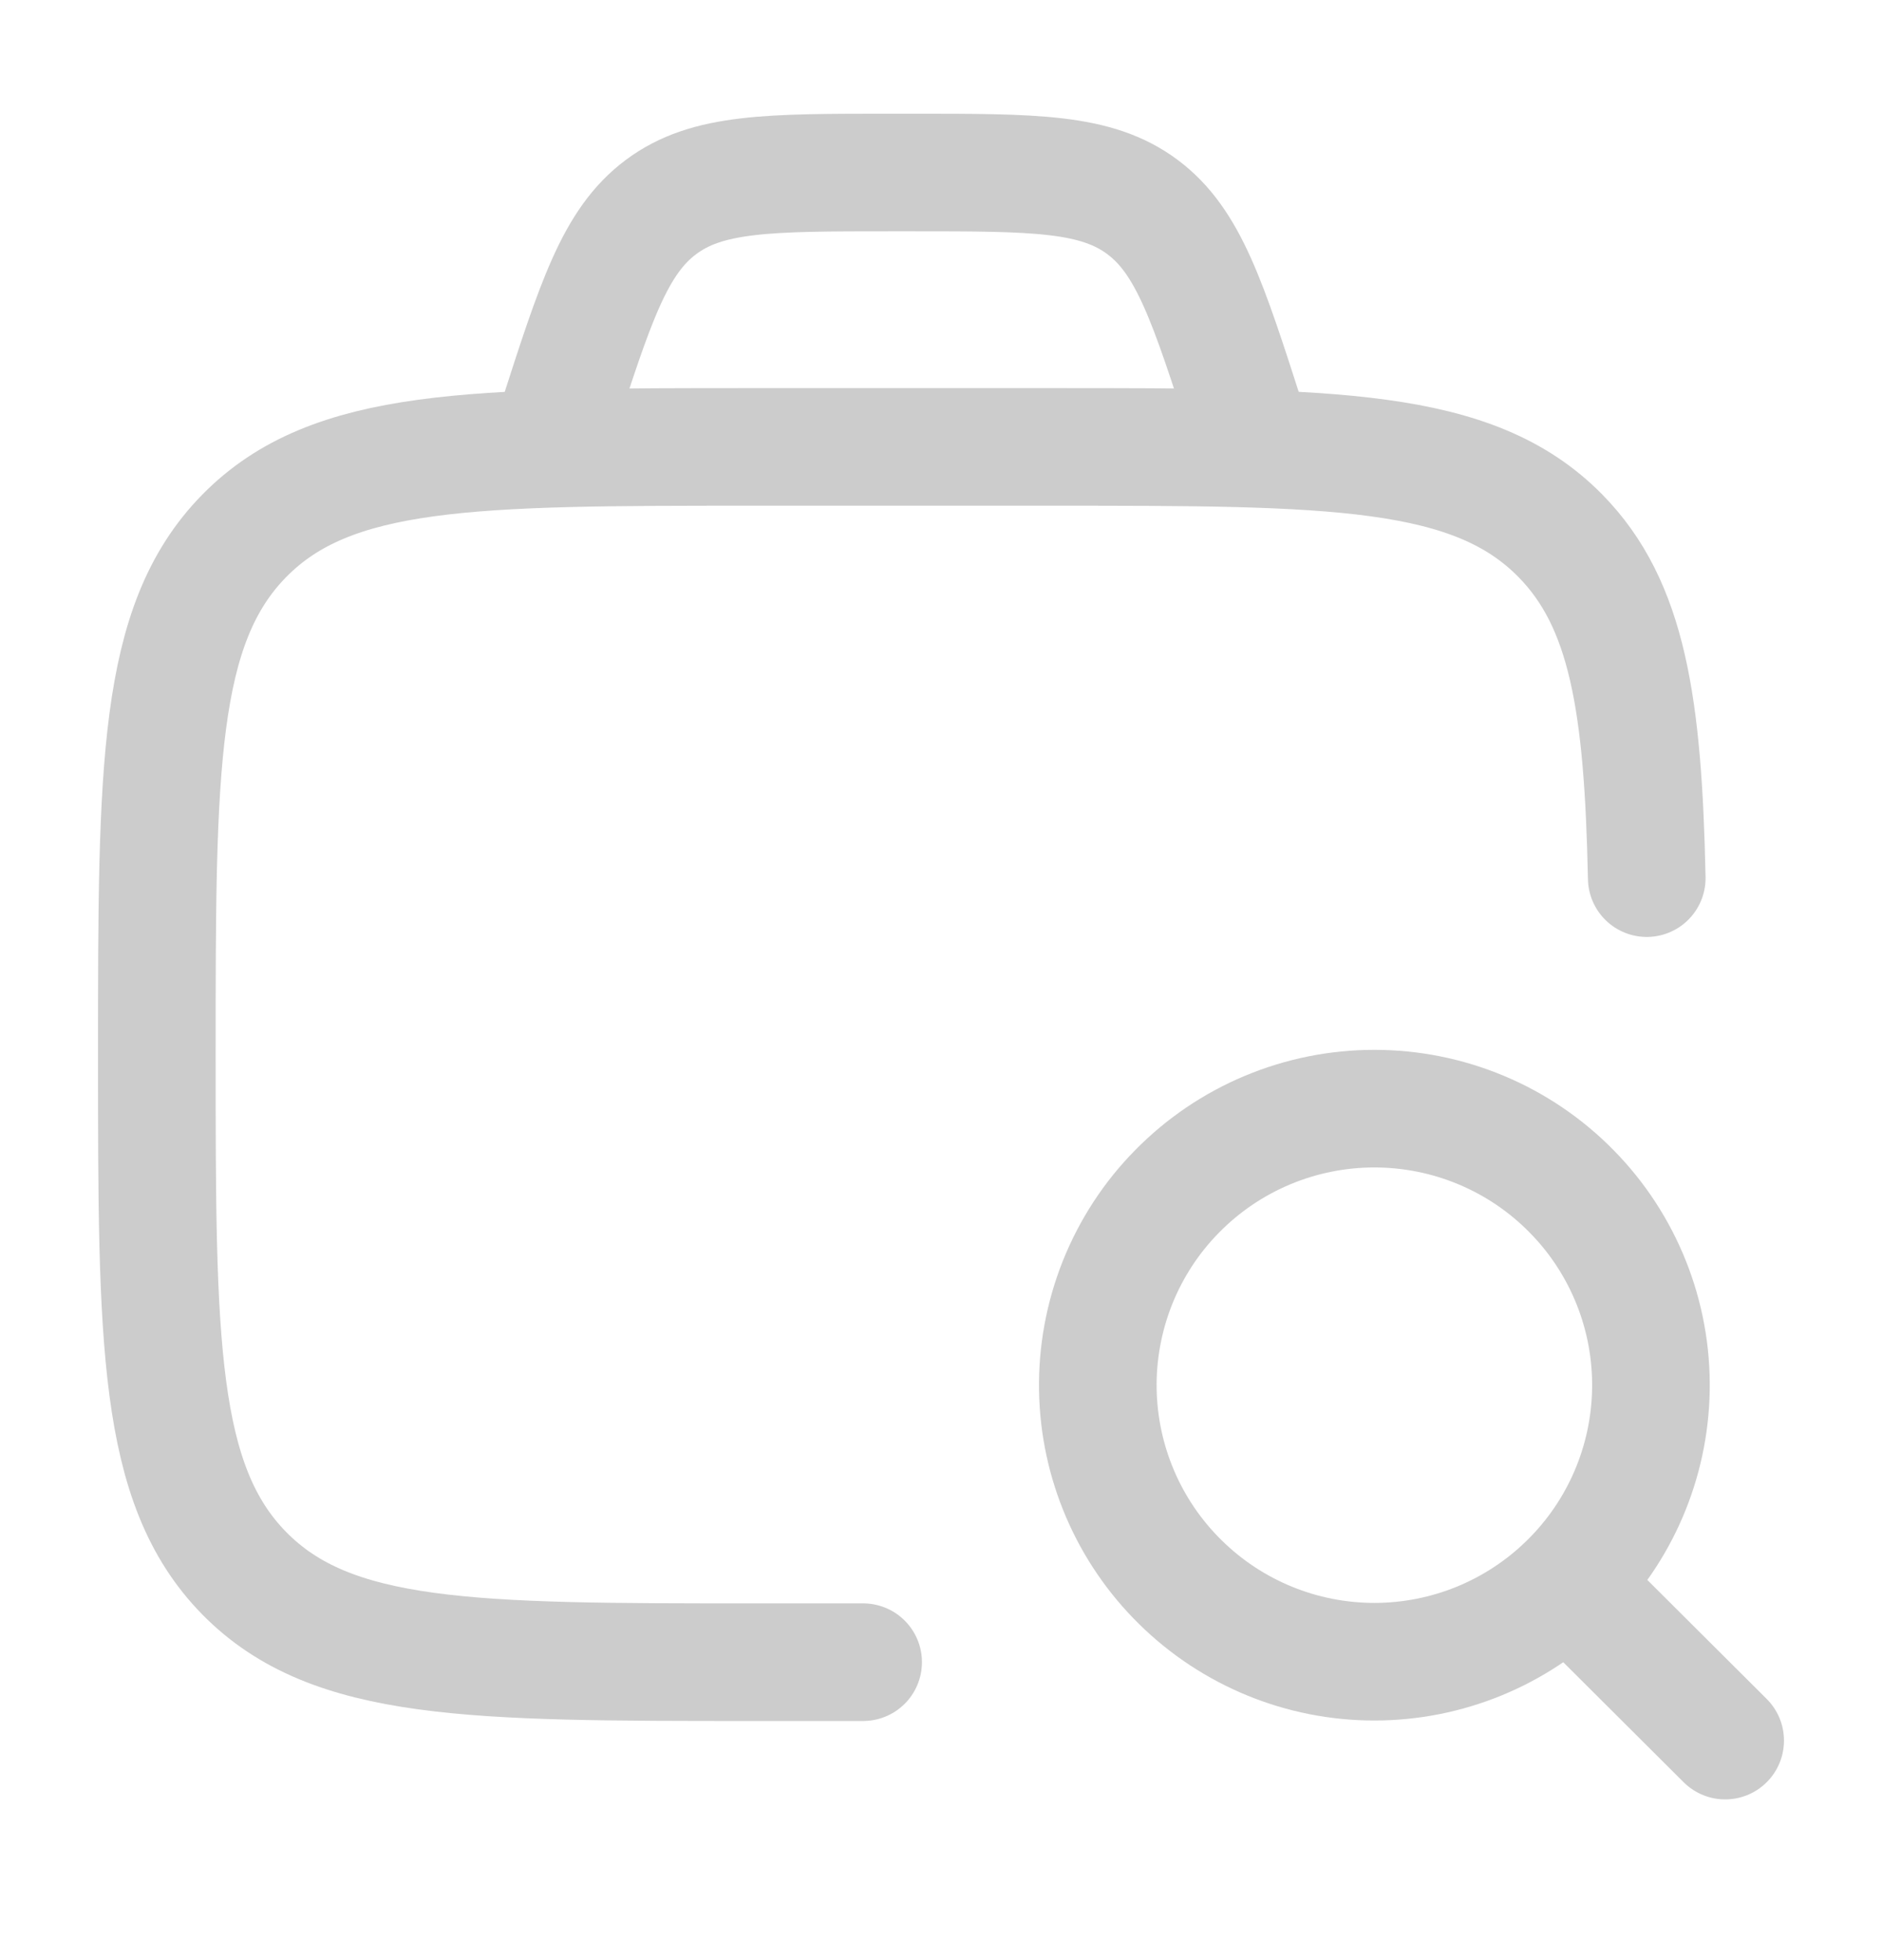
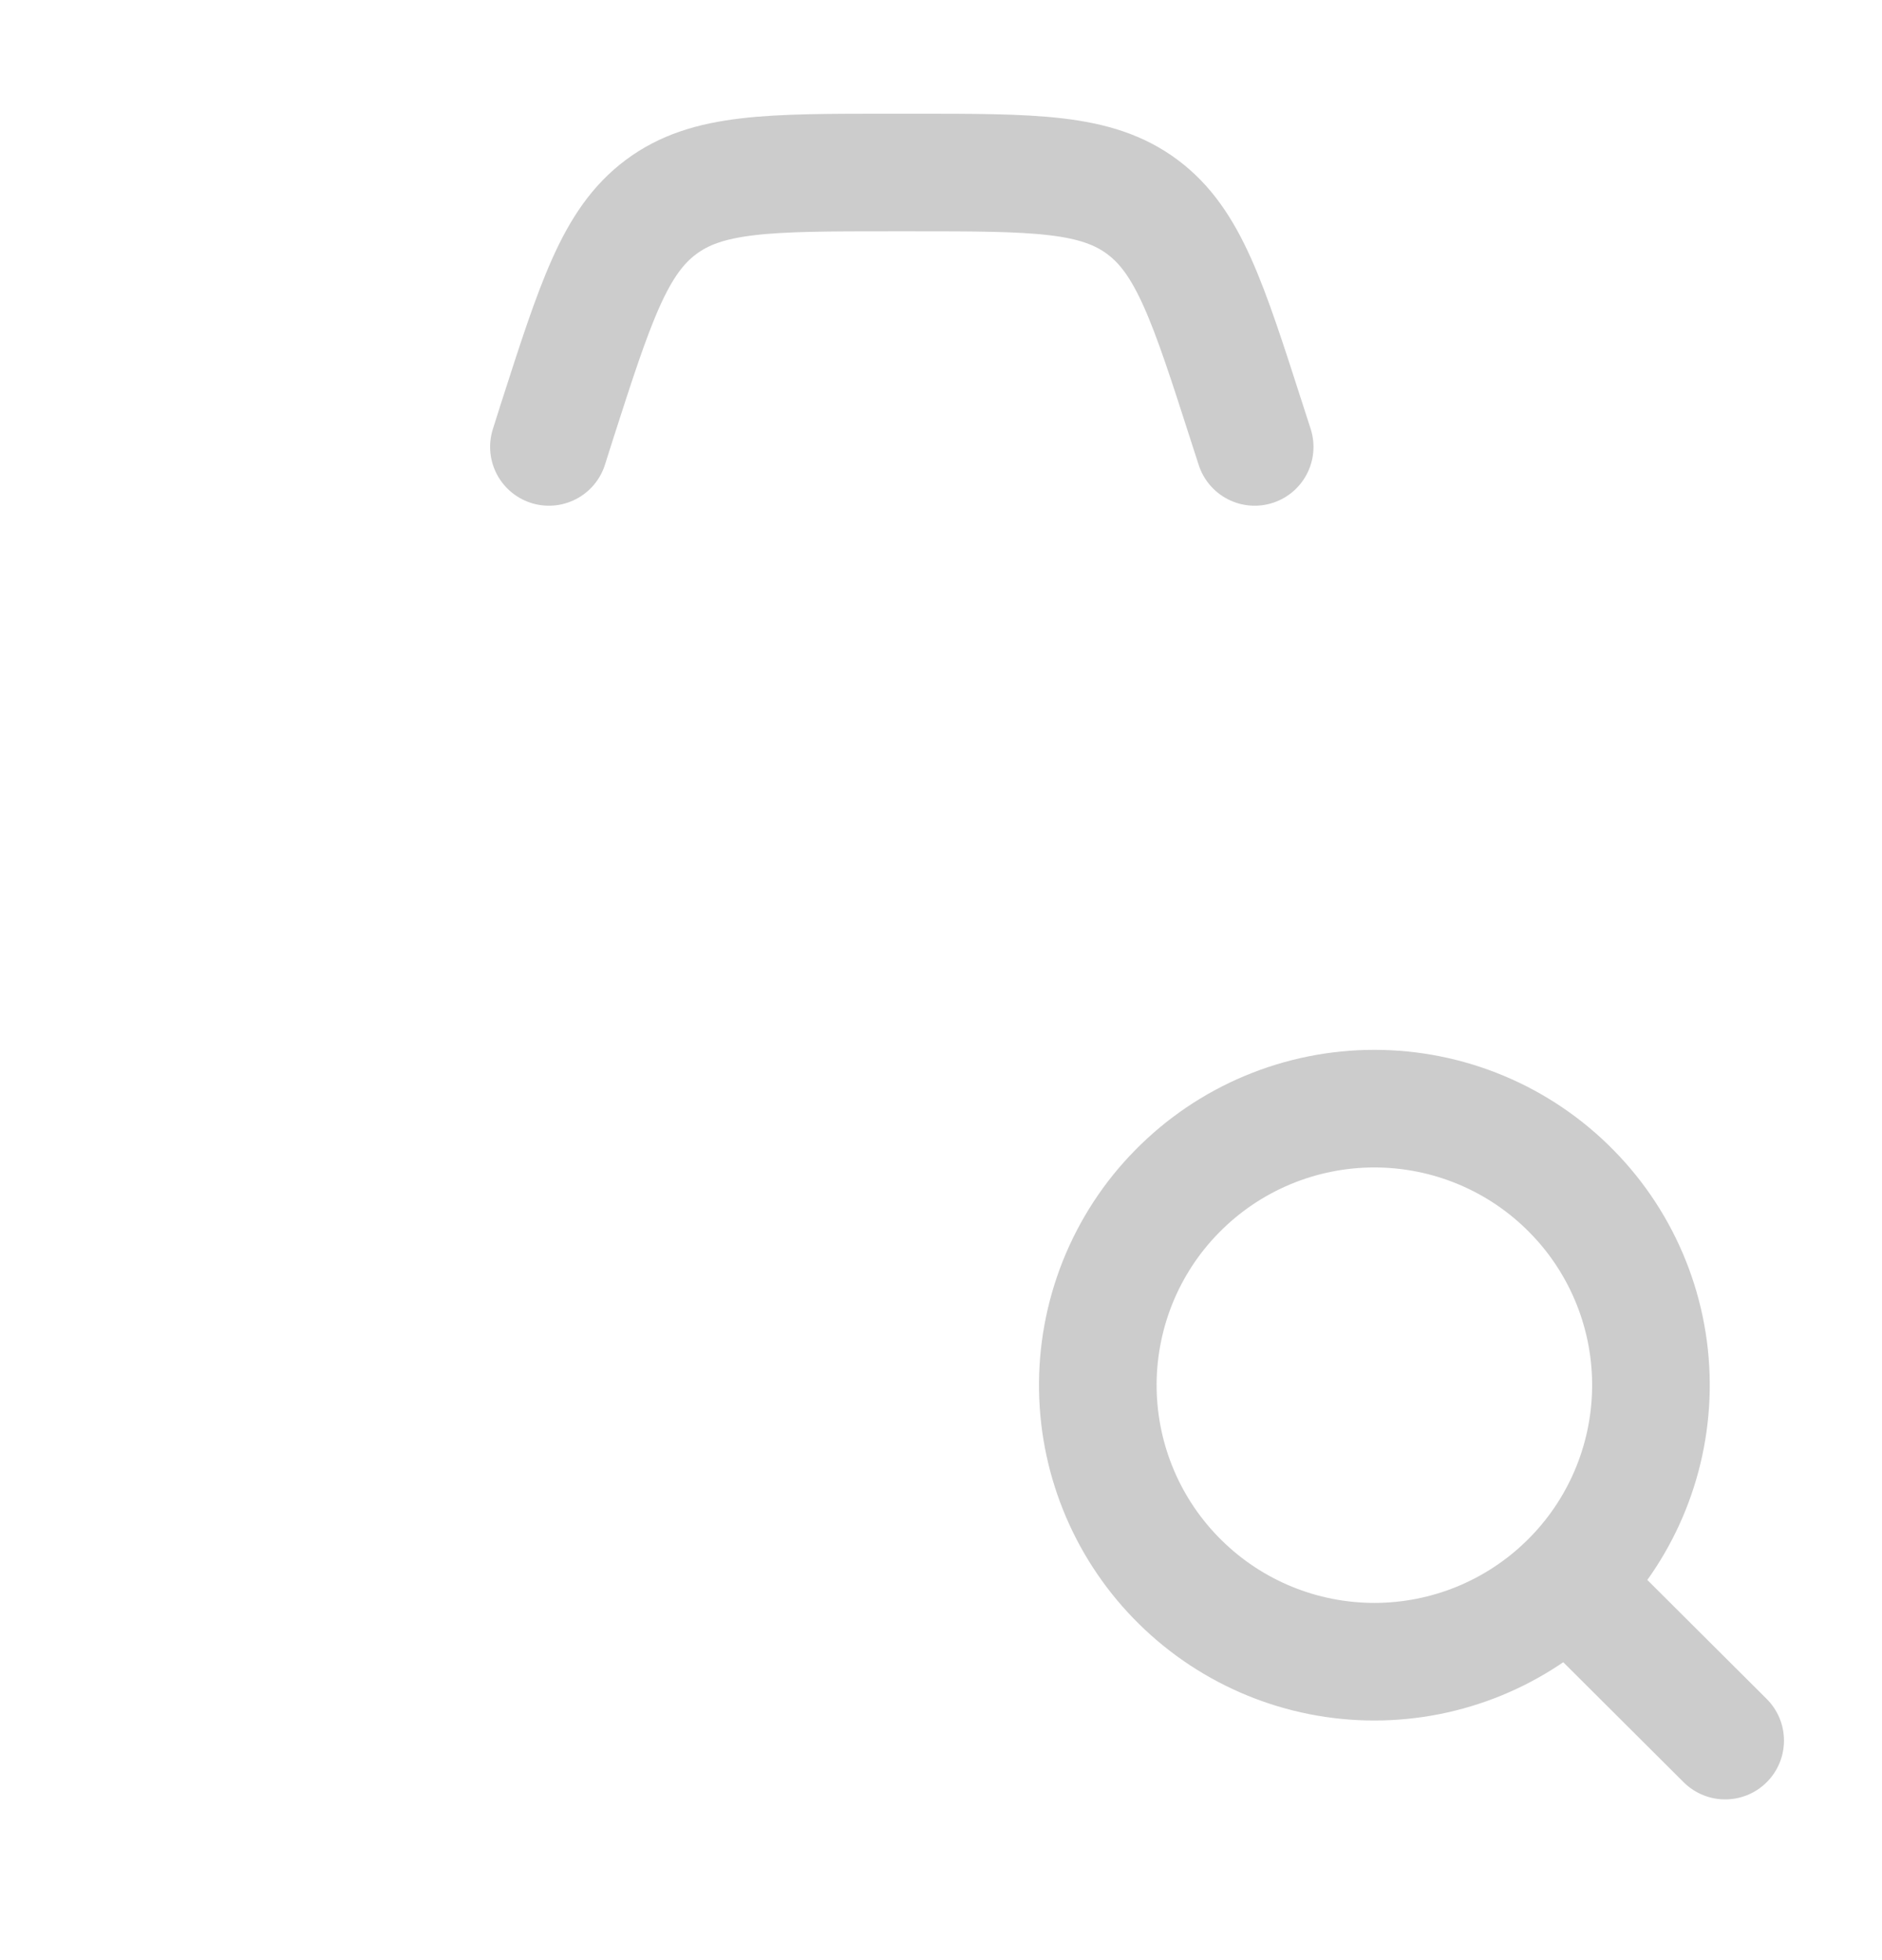
<svg xmlns="http://www.w3.org/2000/svg" width="24" height="25" viewBox="0 0 24 25" fill="none">
-   <path d="M11.007 21.2H9.605C6.02 21.2 4.228 21.2 3.114 20.065C2 18.93 2 17.103 2 13.45C2 9.797 2 7.97 3.114 6.835C4.228 5.7 6.02 5.7 9.605 5.7H13.408C16.993 5.7 18.786 5.7 19.9 6.835C20.757 7.708 20.954 8.991 21 11.2" stroke="#CCCCCC" stroke-width="1.5" stroke-linecap="round" stroke-linejoin="round" />
  <path d="M20.017 20.223L22 22.2M16 5.7L15.9 5.39C15.405 3.85 15.158 3.08 14.569 2.64C13.979 2.2 13.197 2.2 11.63 2.2H11.367C9.802 2.2 9.019 2.2 8.43 2.64C7.84 3.08 7.593 3.85 7.098 5.39L7 5.7M21.053 17.726C21.061 17.258 20.976 16.793 20.802 16.358C20.628 15.923 20.37 15.527 20.041 15.194C19.713 14.86 19.322 14.595 18.89 14.414C18.458 14.233 17.995 14.14 17.526 14.14C17.058 14.14 16.595 14.233 16.163 14.414C15.731 14.595 15.34 14.86 15.012 15.194C14.683 15.527 14.425 15.923 14.251 16.358C14.078 16.793 13.992 17.258 14 17.726C14.016 18.651 14.394 19.533 15.054 20.181C15.713 20.83 16.601 21.194 17.526 21.194C18.452 21.194 19.34 20.83 19.999 20.181C20.659 19.533 21.037 18.651 21.053 17.726Z" stroke="#CCCCCC" stroke-width="1.5" stroke-linecap="round" stroke-linejoin="round" />
</svg>